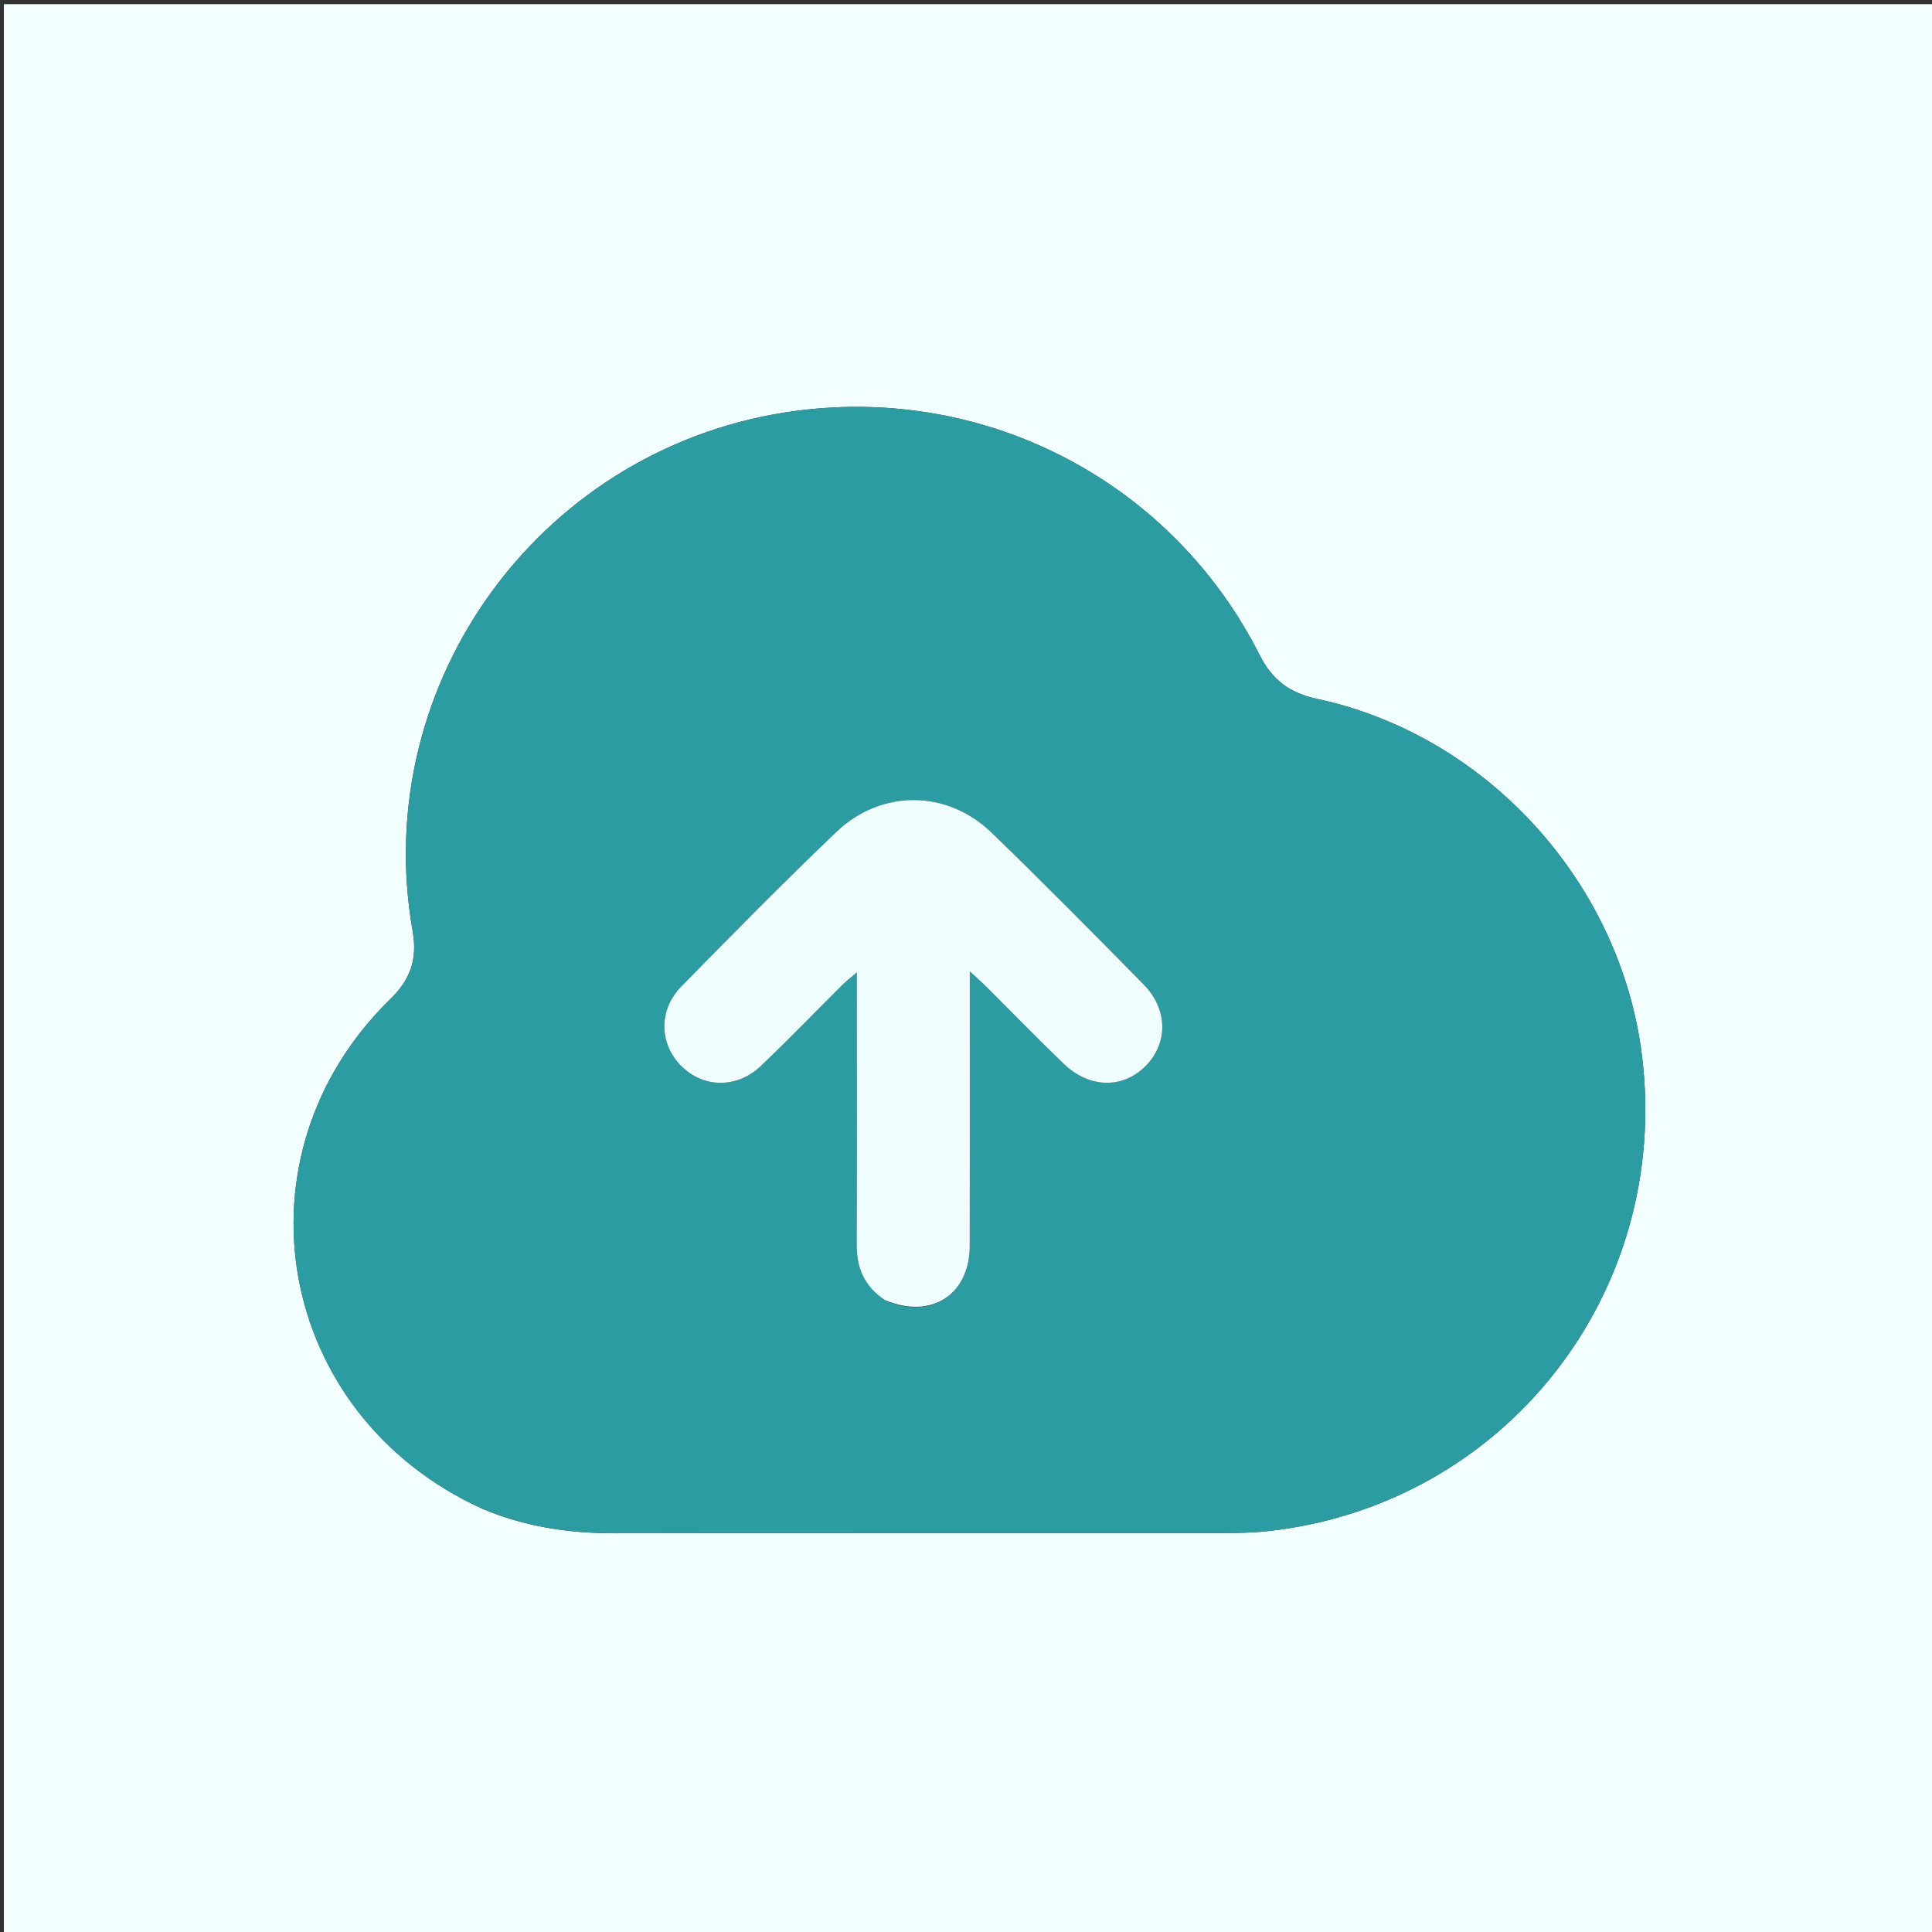
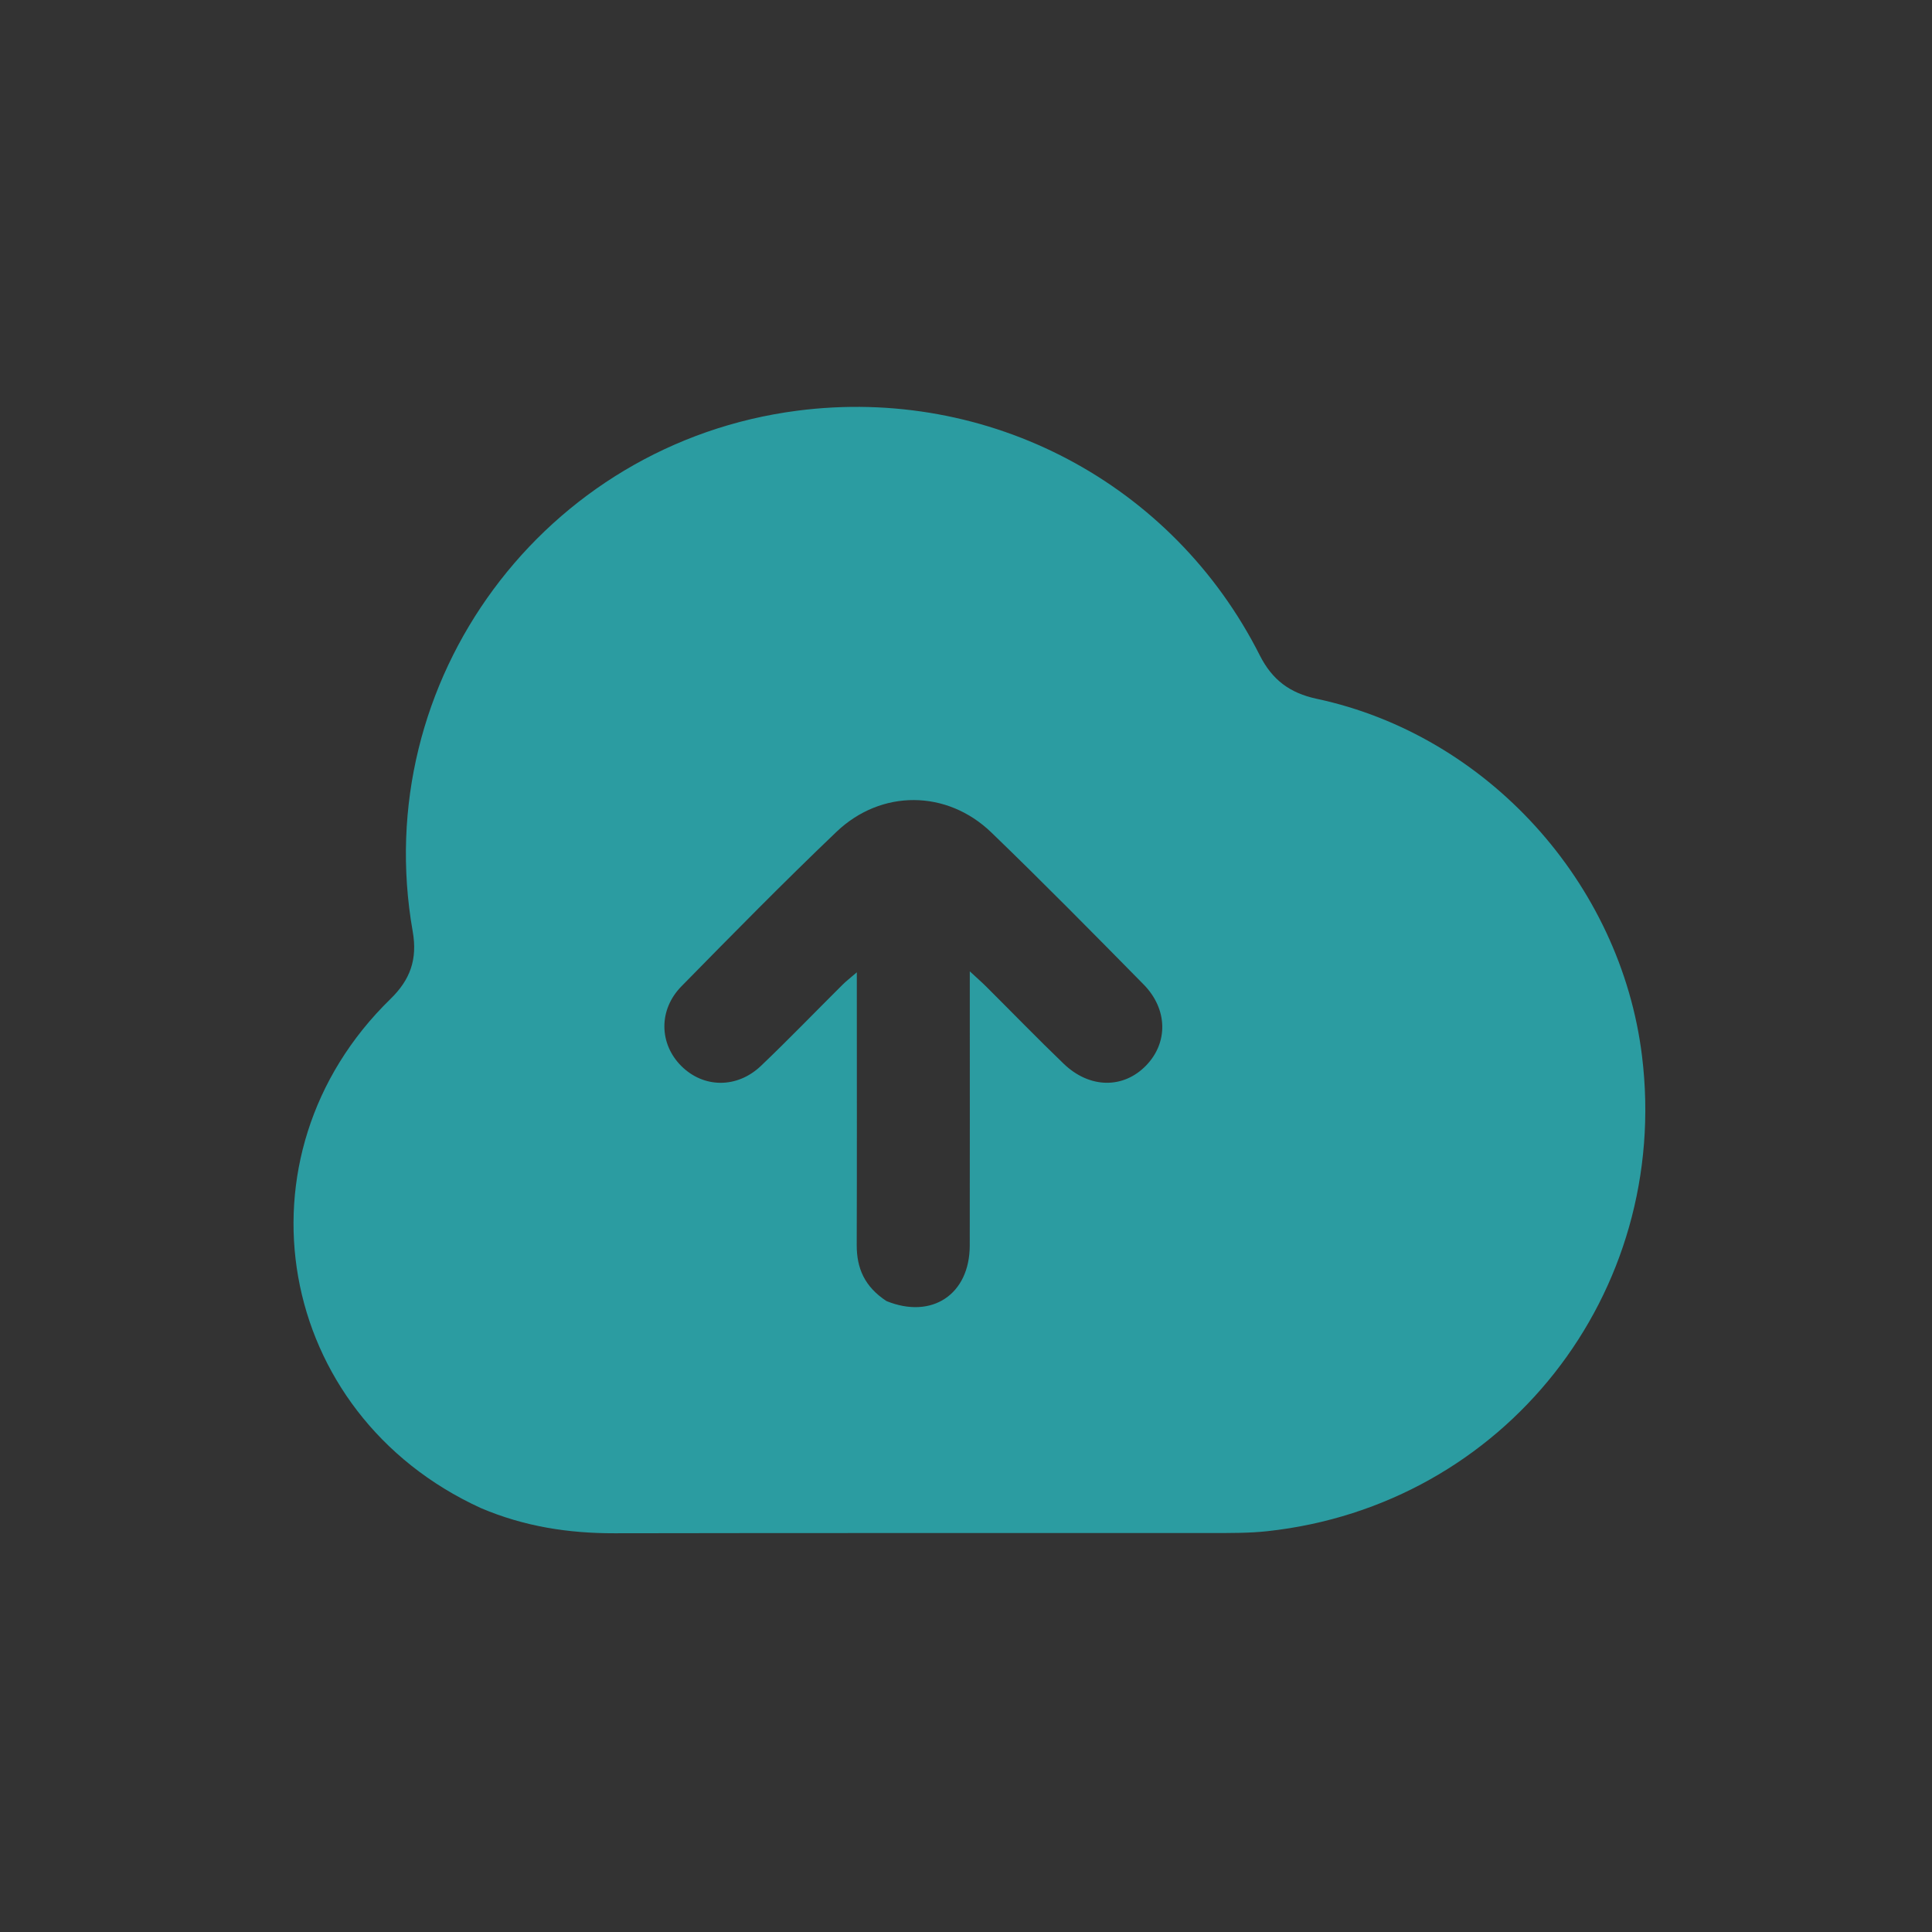
<svg xmlns="http://www.w3.org/2000/svg" version="1.1" id="Layer_1" x="0px" y="0px" width="100%" viewBox="0 0 512 512" enable-background="new 0 0 512 512" xml:space="preserve">
  <rect x="0" y="0" width="512" height="512" fill="#333333" stroke="none" />
-   <path fill="#F2FEFF" opacity="1" stroke="none" d=" M243,513   C162.02,513 81.539,513 1.029,513   C1.029,342.395 1.029,171.789 1.029,1.092   C171.564,1.092 342.128,1.092 512.846,1.092   C512.846,171.667 512.846,342.333 512.846,513   C423.123,513 333.311,513 243,513  M127.786,399.827   C139.003,404.576 150.719,406.355 162.871,406.331   C215.7,406.227 268.53,406.298 321.36,406.267   C326.19,406.264 331.054,406.303 335.844,405.783   C398.652,398.962 442.88,342.815 435.148,279.836   C429.508,233.904 394.048,194.819 348.948,185.19   C341.825,183.669 337.148,180.19 333.848,173.654   C310.802,128.006 262.02,102.299 211.347,108.831   C144.228,117.483 97.657,180.347 109.372,246.837   C110.684,254.28 108.676,259.676 103.481,264.736   C60.863,306.241 72.902,374.719 127.786,399.827  z" />
  <path fill="#2B9CA1" opacity="1" stroke="none" d=" M127.445,399.66   C72.902,374.719 60.863,306.241 103.481,264.736   C108.676,259.676 110.684,254.28 109.372,246.837   C97.657,180.347 144.228,117.483 211.347,108.831   C262.02,102.299 310.802,128.006 333.848,173.654   C337.148,180.19 341.825,183.669 348.948,185.19   C394.048,194.819 429.508,233.904 435.148,279.836   C442.88,342.815 398.652,398.962 335.844,405.783   C331.054,406.303 326.19,406.264 321.36,406.267   C268.53,406.298 215.7,406.227 162.871,406.331   C150.719,406.355 139.003,404.576 127.445,399.66  M234.92,344.792   C246.946,349.689 256.968,343.055 256.993,330.096   C257.035,307.768 257.004,285.44 257.005,263.112   C257.005,261.534 257.005,259.956 257.005,257.414   C258.999,259.261 260.211,260.316 261.346,261.448   C268.194,268.267 274.923,275.21 281.889,281.906   C288.761,288.512 297.704,288.581 303.729,282.371   C309.602,276.317 309.502,267.428 303.056,260.879   C289.73,247.343 276.394,233.809 262.728,220.62   C250.953,209.256 233.538,209.119 221.658,220.461   C207.681,233.804 194.124,247.594 180.586,261.386   C174.458,267.628 174.68,276.636 180.546,282.497   C186.423,288.369 195.309,288.524 201.666,282.463   C209.021,275.451 216.077,268.127 223.285,260.96   C224.269,259.982 225.381,259.132 227.066,257.676   C227.066,260.199 227.066,261.821 227.066,263.442   C227.066,285.603 227.107,307.765 227.04,329.926   C227.021,336.046 229.084,340.963 234.92,344.792  z" />
-   <path fill="#F0FDFE" opacity="1" stroke="none" d=" M234.608,344.586   C229.084,340.963 227.021,336.046 227.04,329.926   C227.107,307.765 227.066,285.603 227.066,263.442   C227.066,261.821 227.066,260.199 227.066,257.676   C225.381,259.132 224.269,259.982 223.285,260.96   C216.077,268.127 209.021,275.451 201.666,282.463   C195.309,288.524 186.423,288.369 180.546,282.497   C174.68,276.636 174.458,267.628 180.586,261.386   C194.124,247.594 207.681,233.804 221.658,220.461   C233.538,209.119 250.953,209.256 262.728,220.62   C276.394,233.809 289.73,247.343 303.056,260.879   C309.502,267.428 309.602,276.317 303.729,282.371   C297.704,288.581 288.761,288.512 281.889,281.906   C274.923,275.21 268.194,268.267 261.346,261.448   C260.211,260.316 258.999,259.261 257.005,257.414   C257.005,259.956 257.005,261.534 257.005,263.112   C257.004,285.44 257.035,307.768 256.993,330.096   C256.968,343.055 246.946,349.689 234.608,344.586  z" />
</svg>